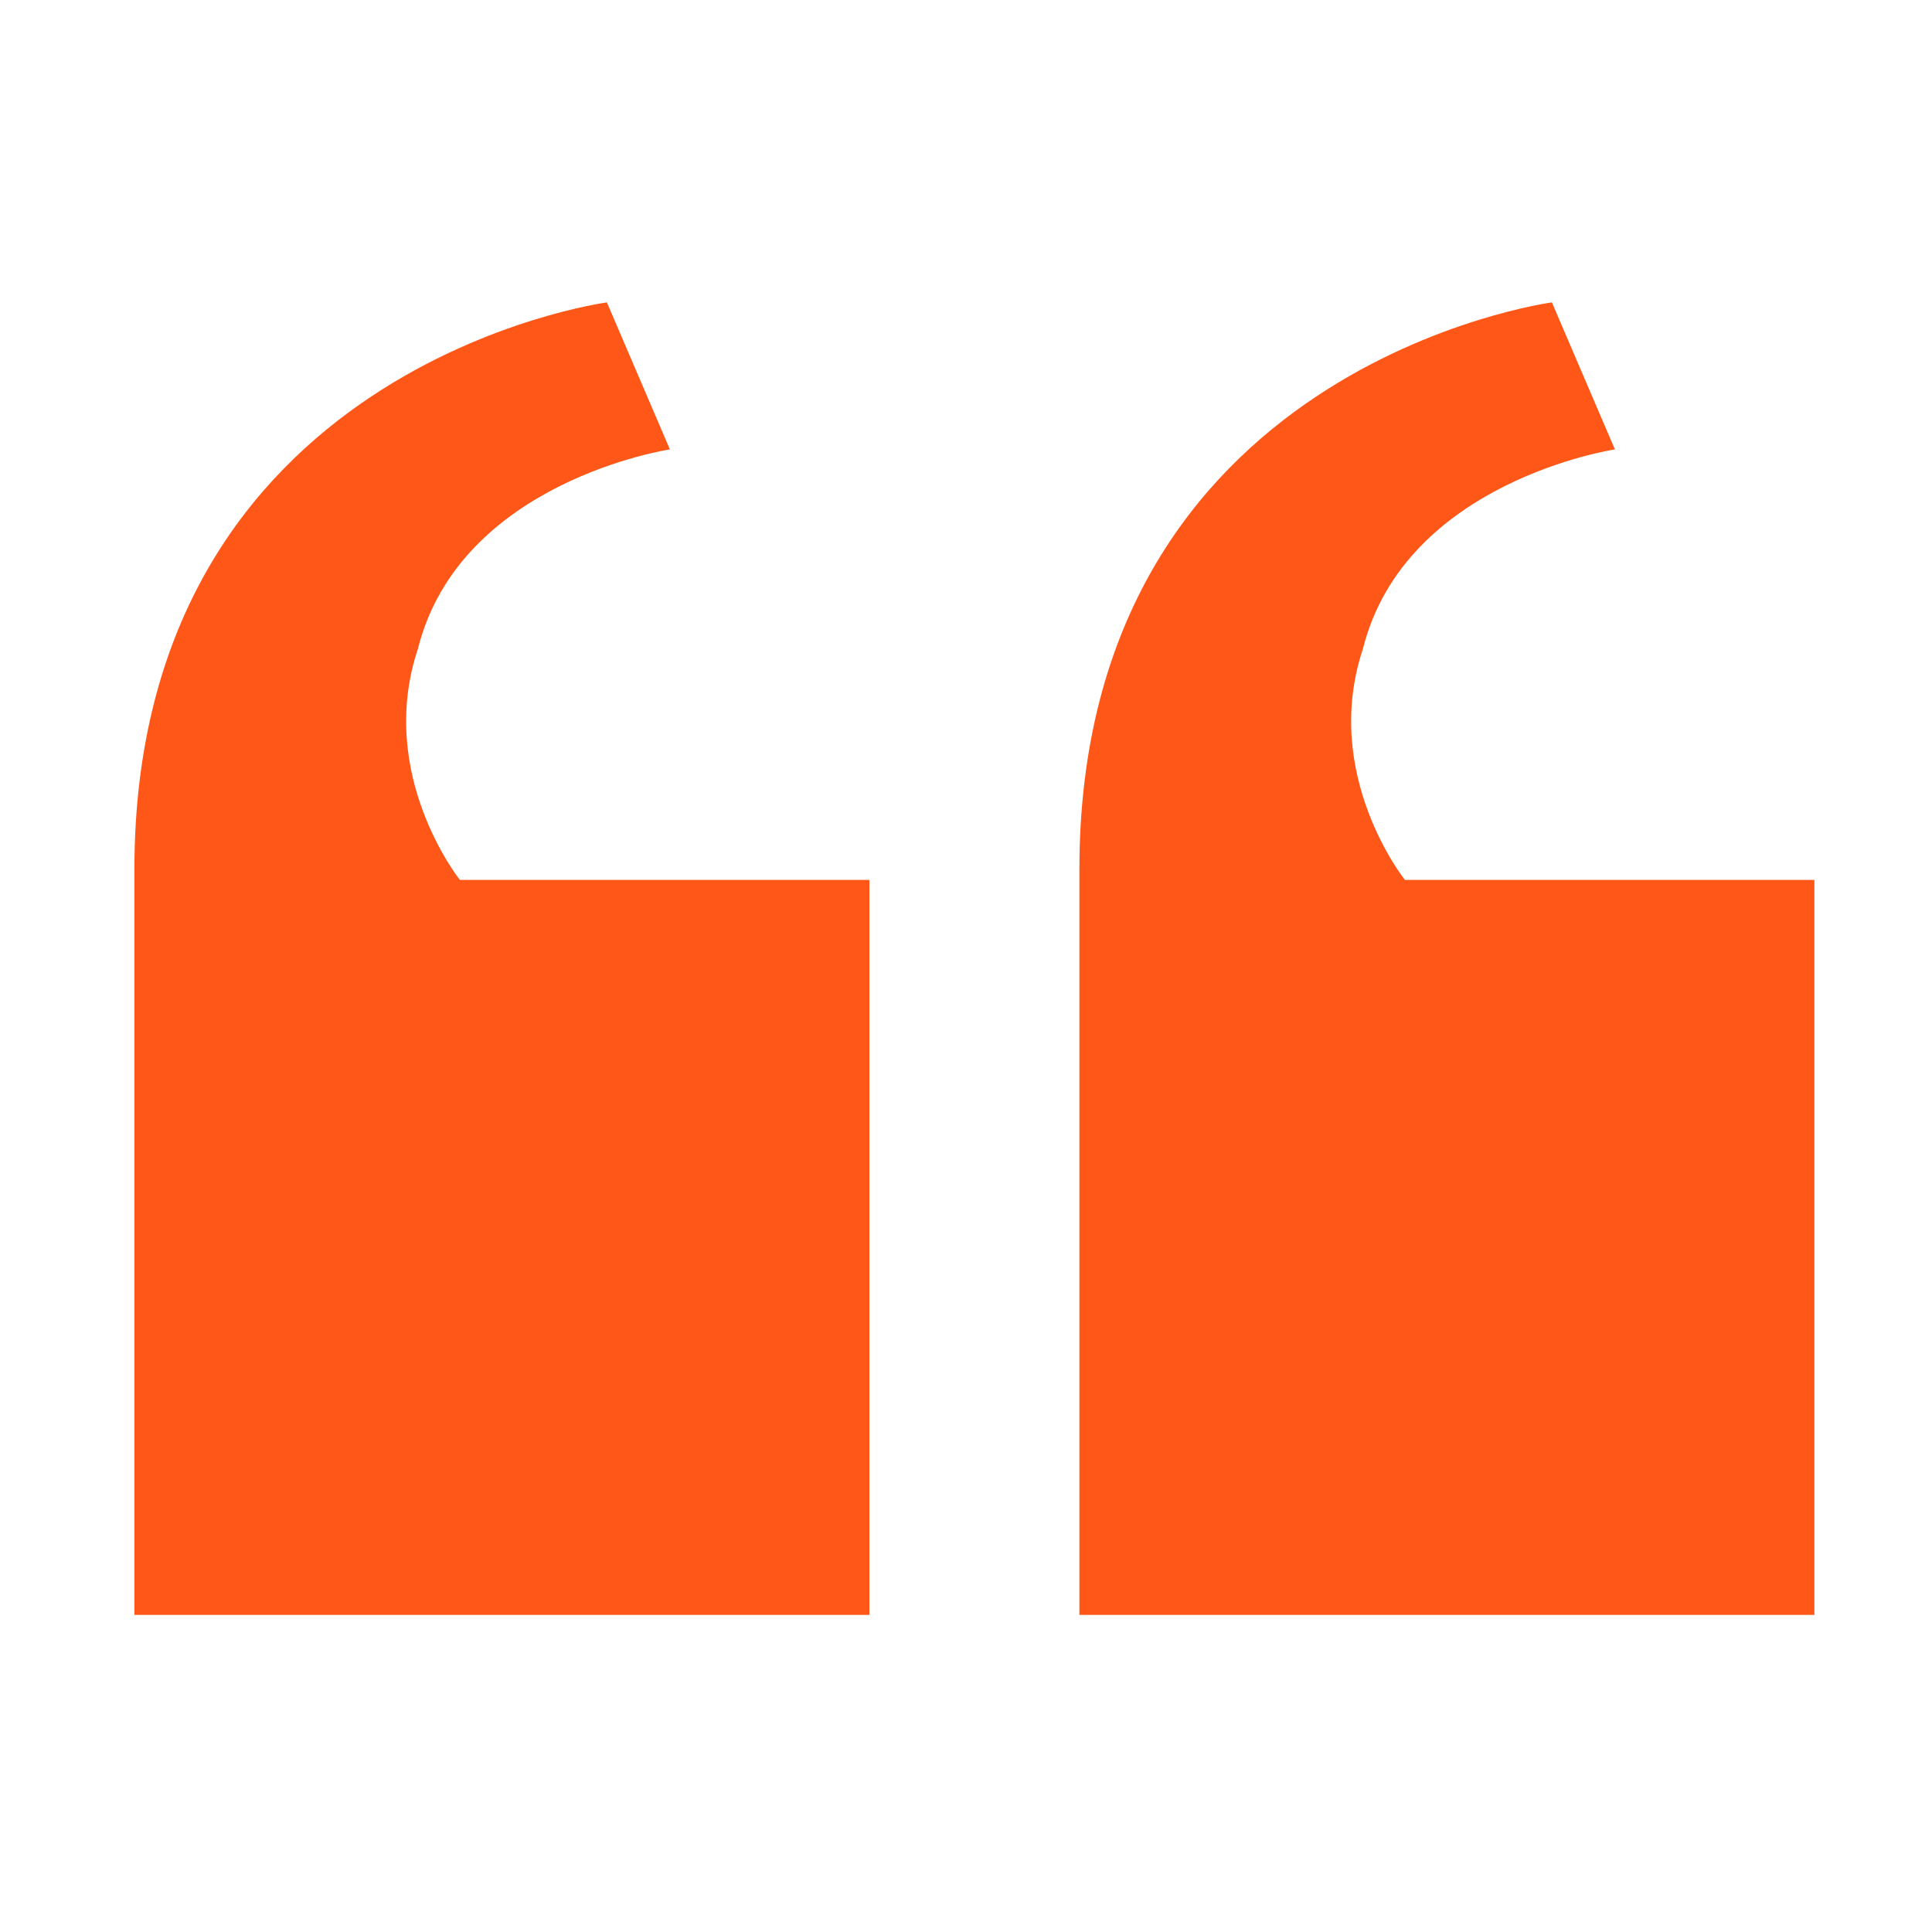
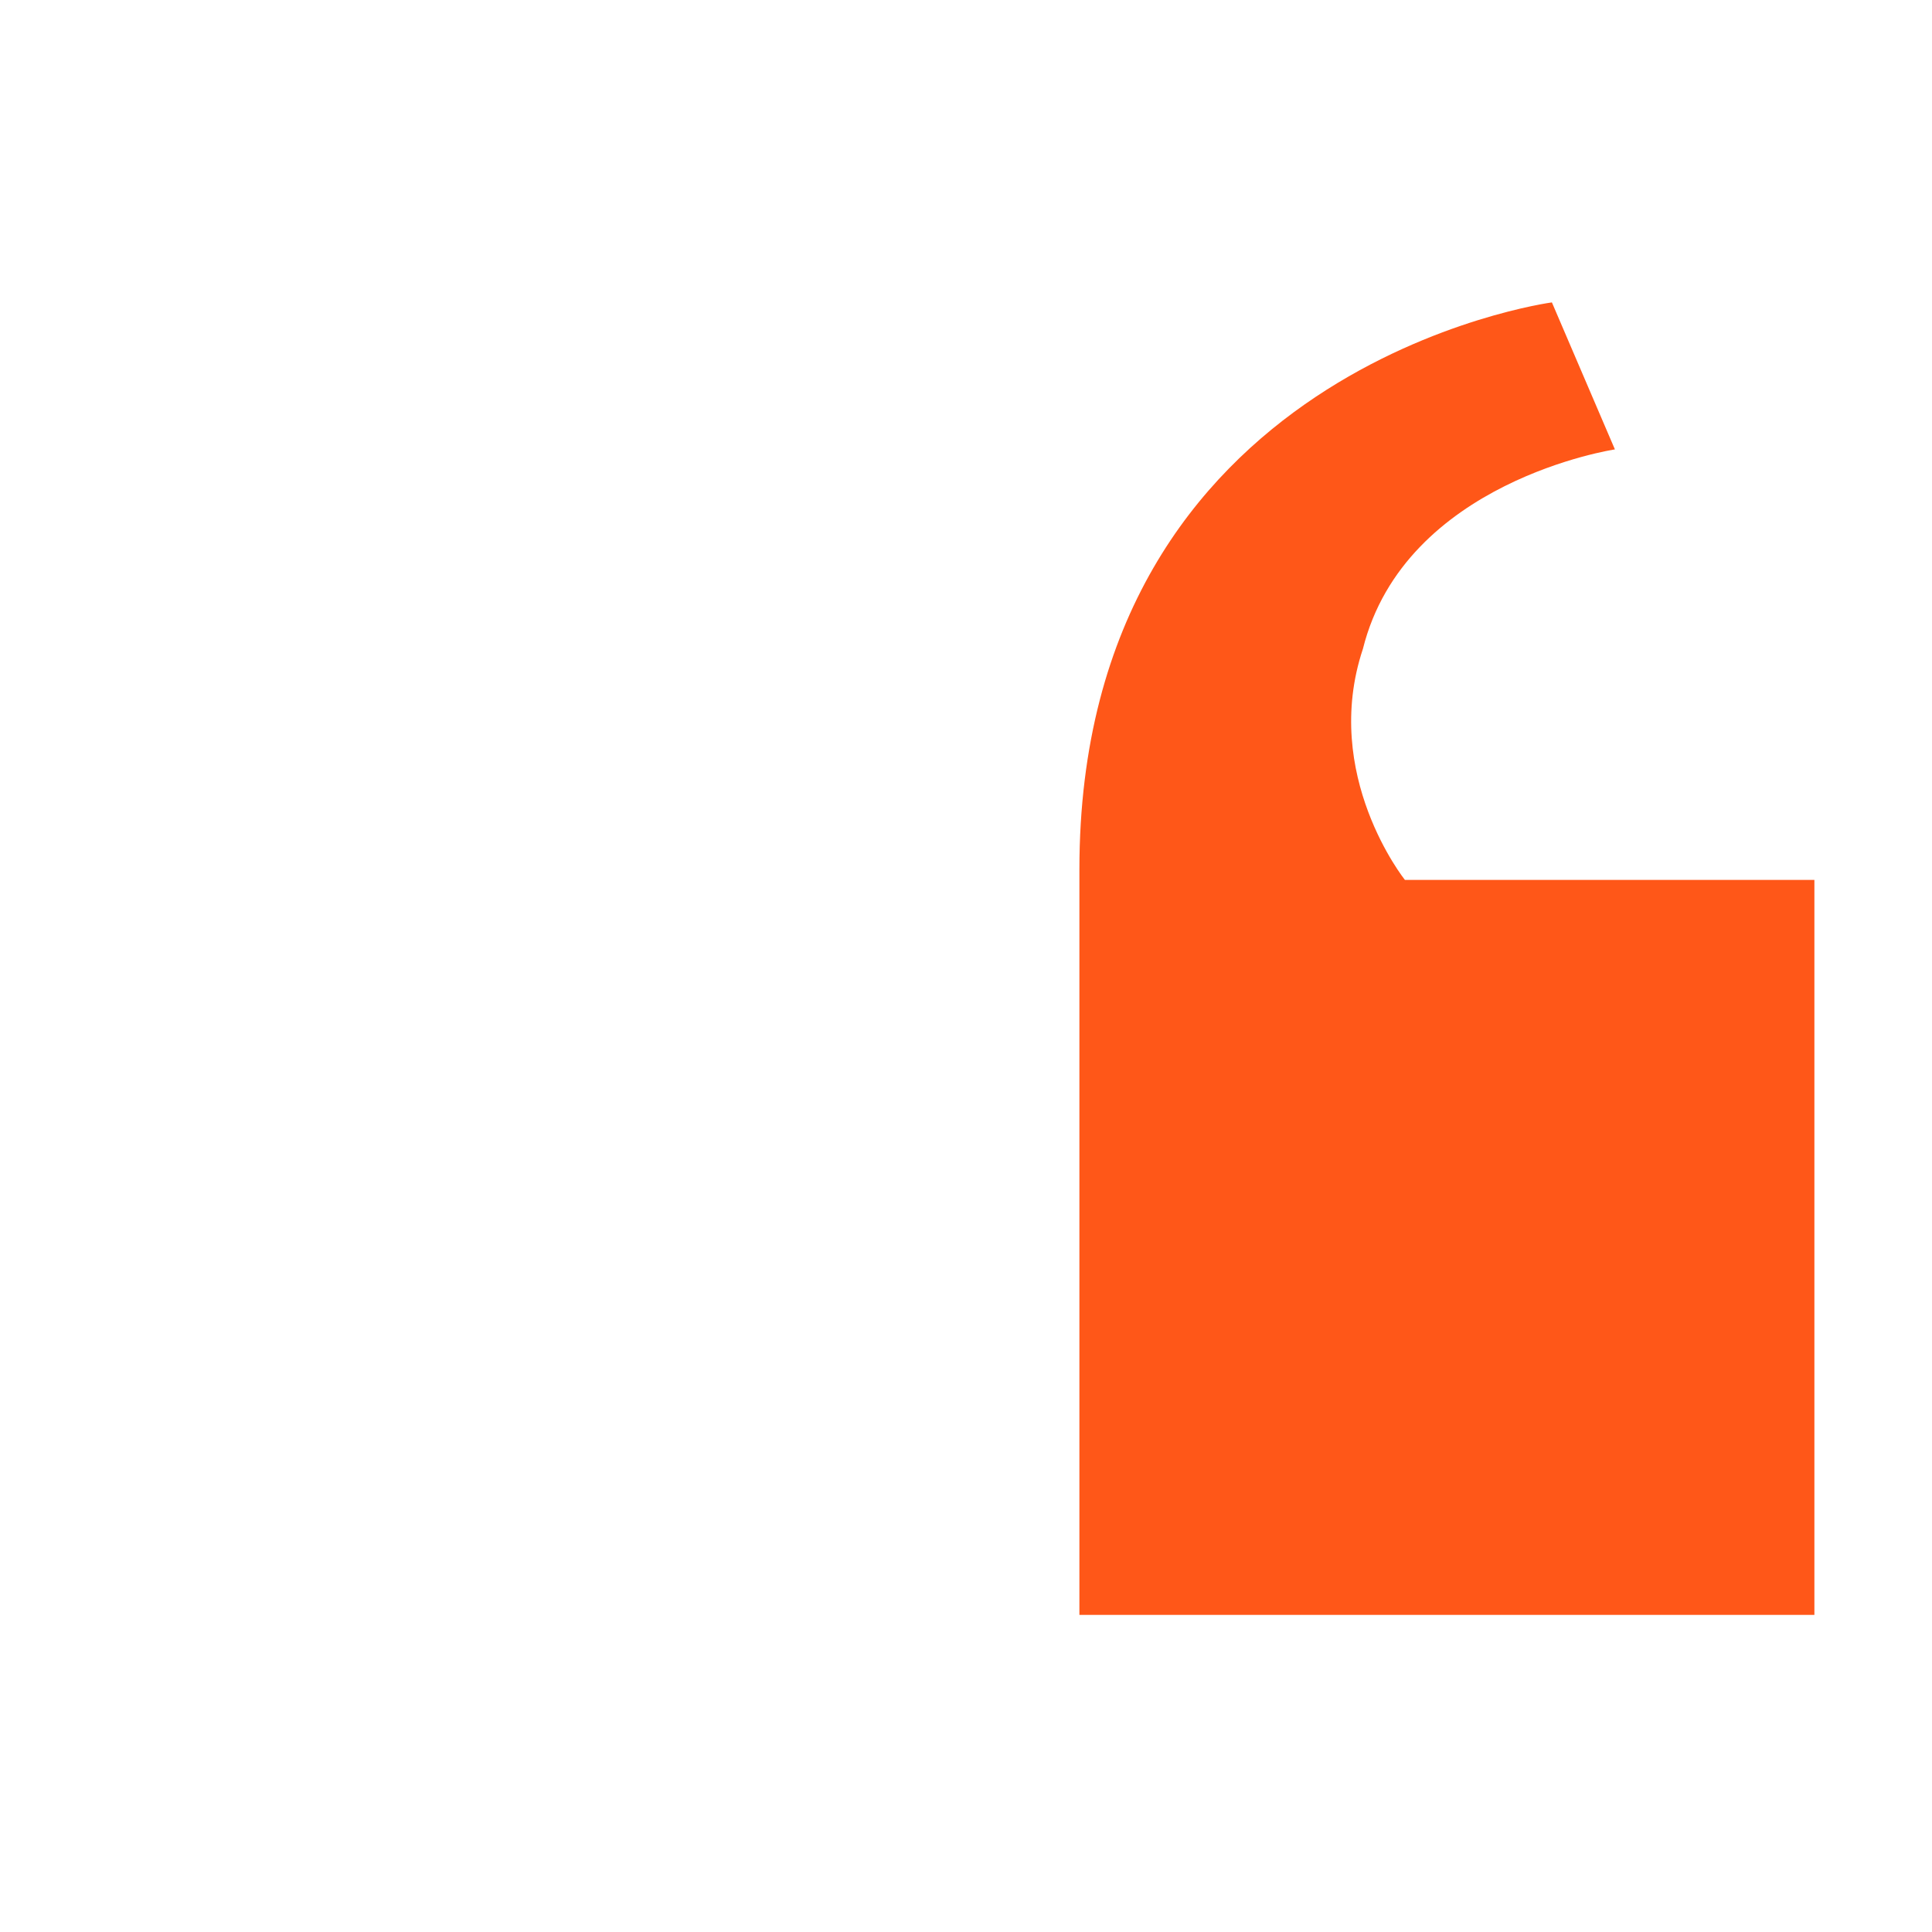
<svg xmlns="http://www.w3.org/2000/svg" width="115" height="115" viewBox="0 0 115 115">
  <g id="Quote" transform="translate(17011 -8373)">
    <g id="right-quote" transform="translate(-17003 8391)">
-       <path id="Path_197" data-name="Path 197" d="M52.75,36.375v43.75H9V35.75C9,5.75,37.125,2,37.125,2l3.75,8.75s-12.5,1.875-15,11.875c-2.5,7.5,2.5,13.75,2.5,13.75H52.75Z" transform="translate(-9 -2)" fill="#ff5718" />
      <path id="Path_198" data-name="Path 198" d="M43.75,36.375v43.75H0V35.75C0,5.75,28.125,2,28.125,2l3.75,8.75s-12.5,1.875-15,11.875c-2.5,7.5,2.5,13.75,2.5,13.75H43.75Z" transform="translate(56.25 -2)" fill="#ff5718" />
    </g>
-     <rect id="Rectangle_69" data-name="Rectangle 69" width="115" height="115" transform="translate(-17011 8373)" fill="none" />
  </g>
</svg>